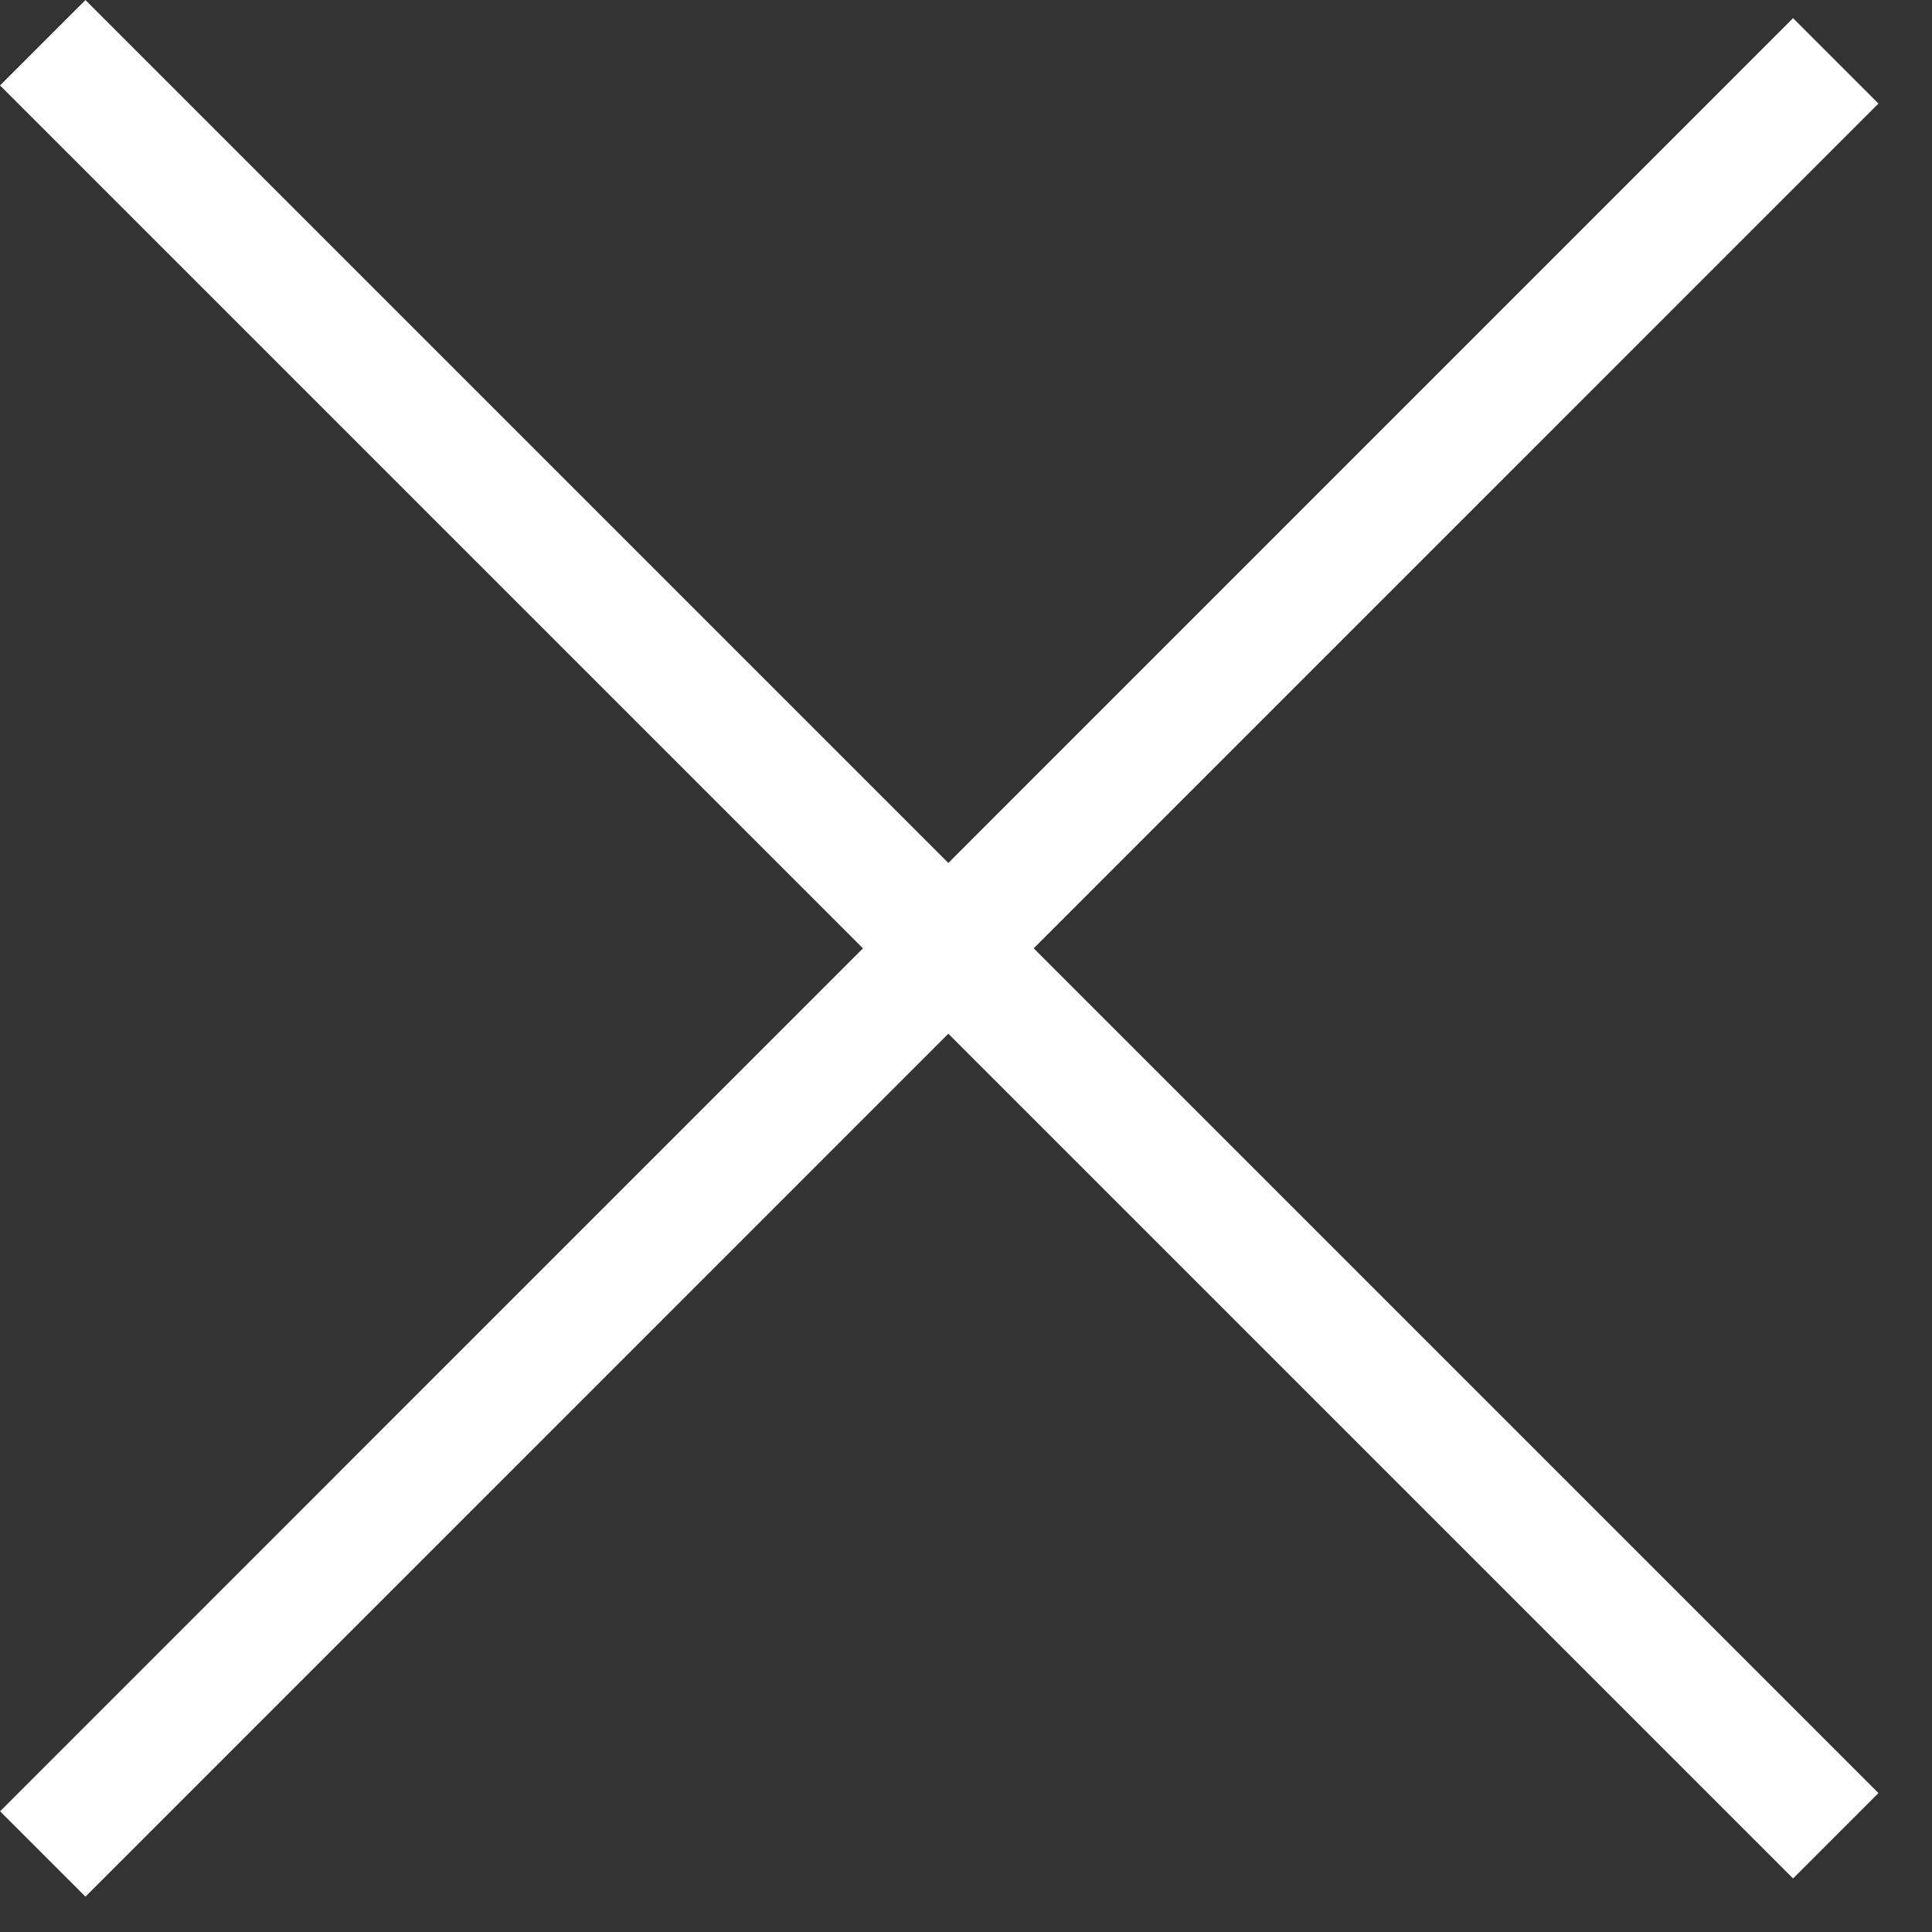
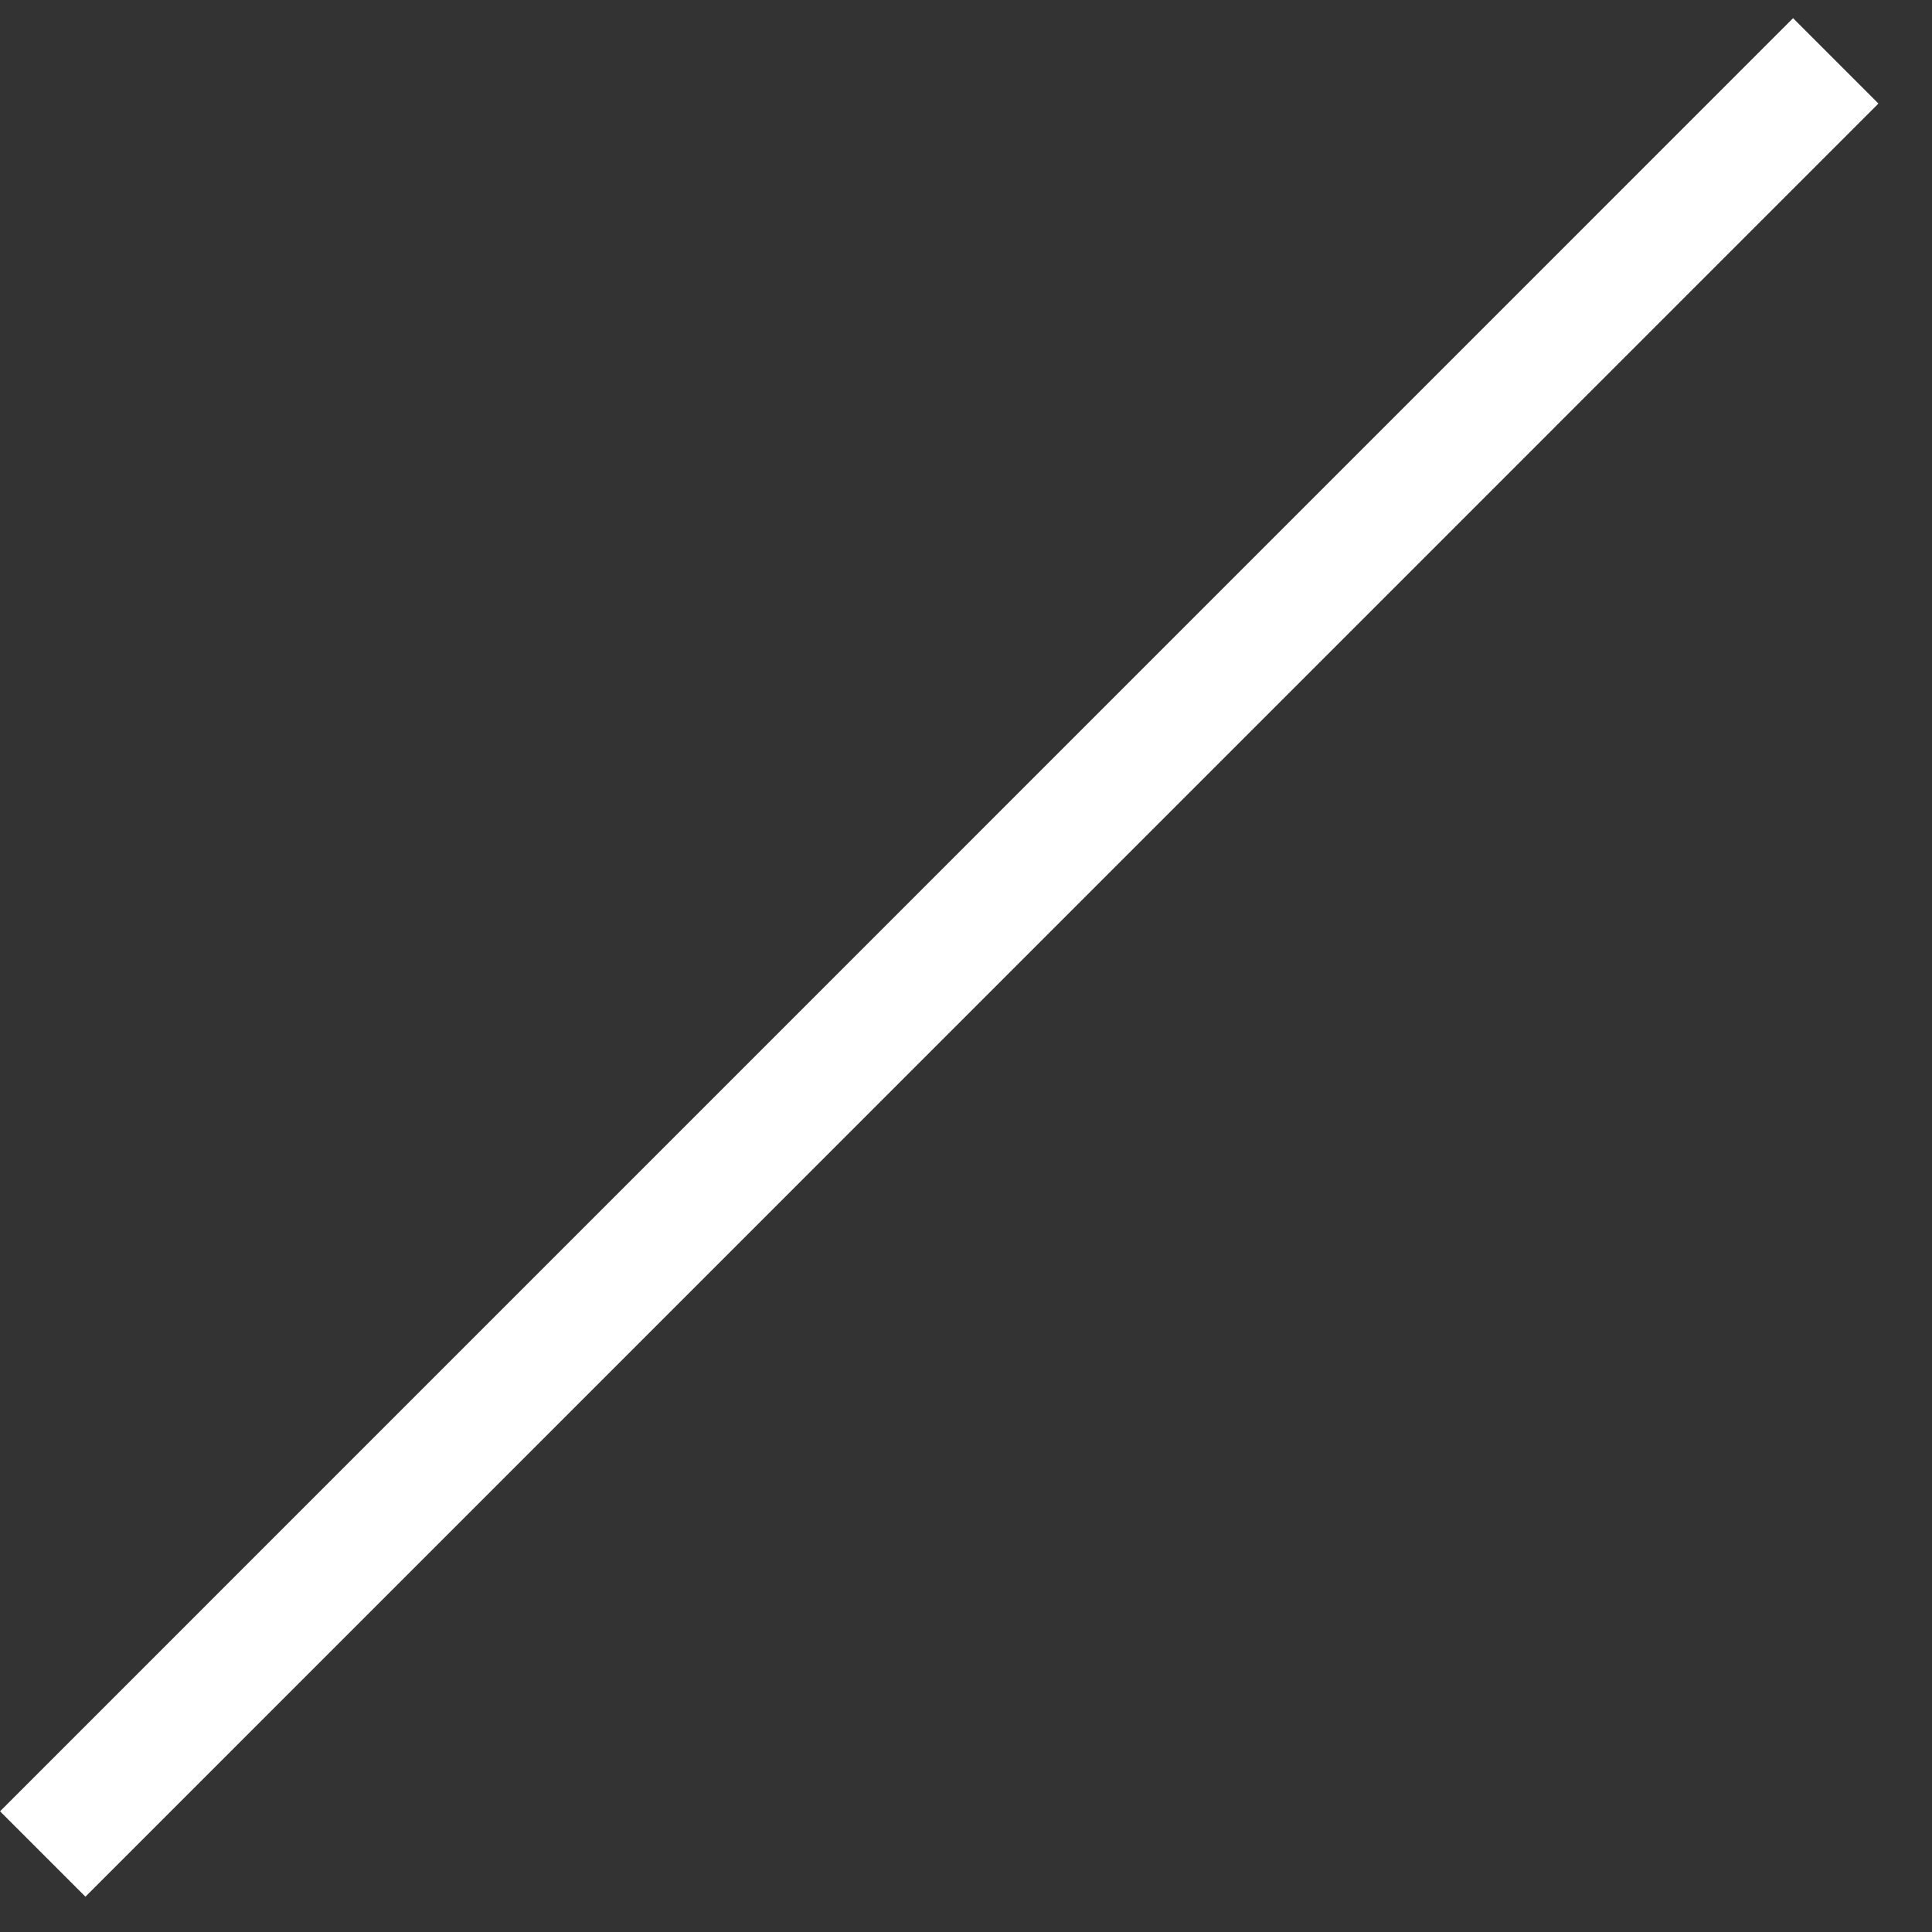
<svg xmlns="http://www.w3.org/2000/svg" width="16" height="16" viewBox="0 0 16 16" fill="none">
  <rect x="0" y="0" width="16" height="16" fill="#333333" stroke="none" />
-   <path d="M0.354 0.354L15.203 15.203" stroke="white" />
  <path d="M0.354 15.354L15.203 0.504" stroke="white" />
</svg>